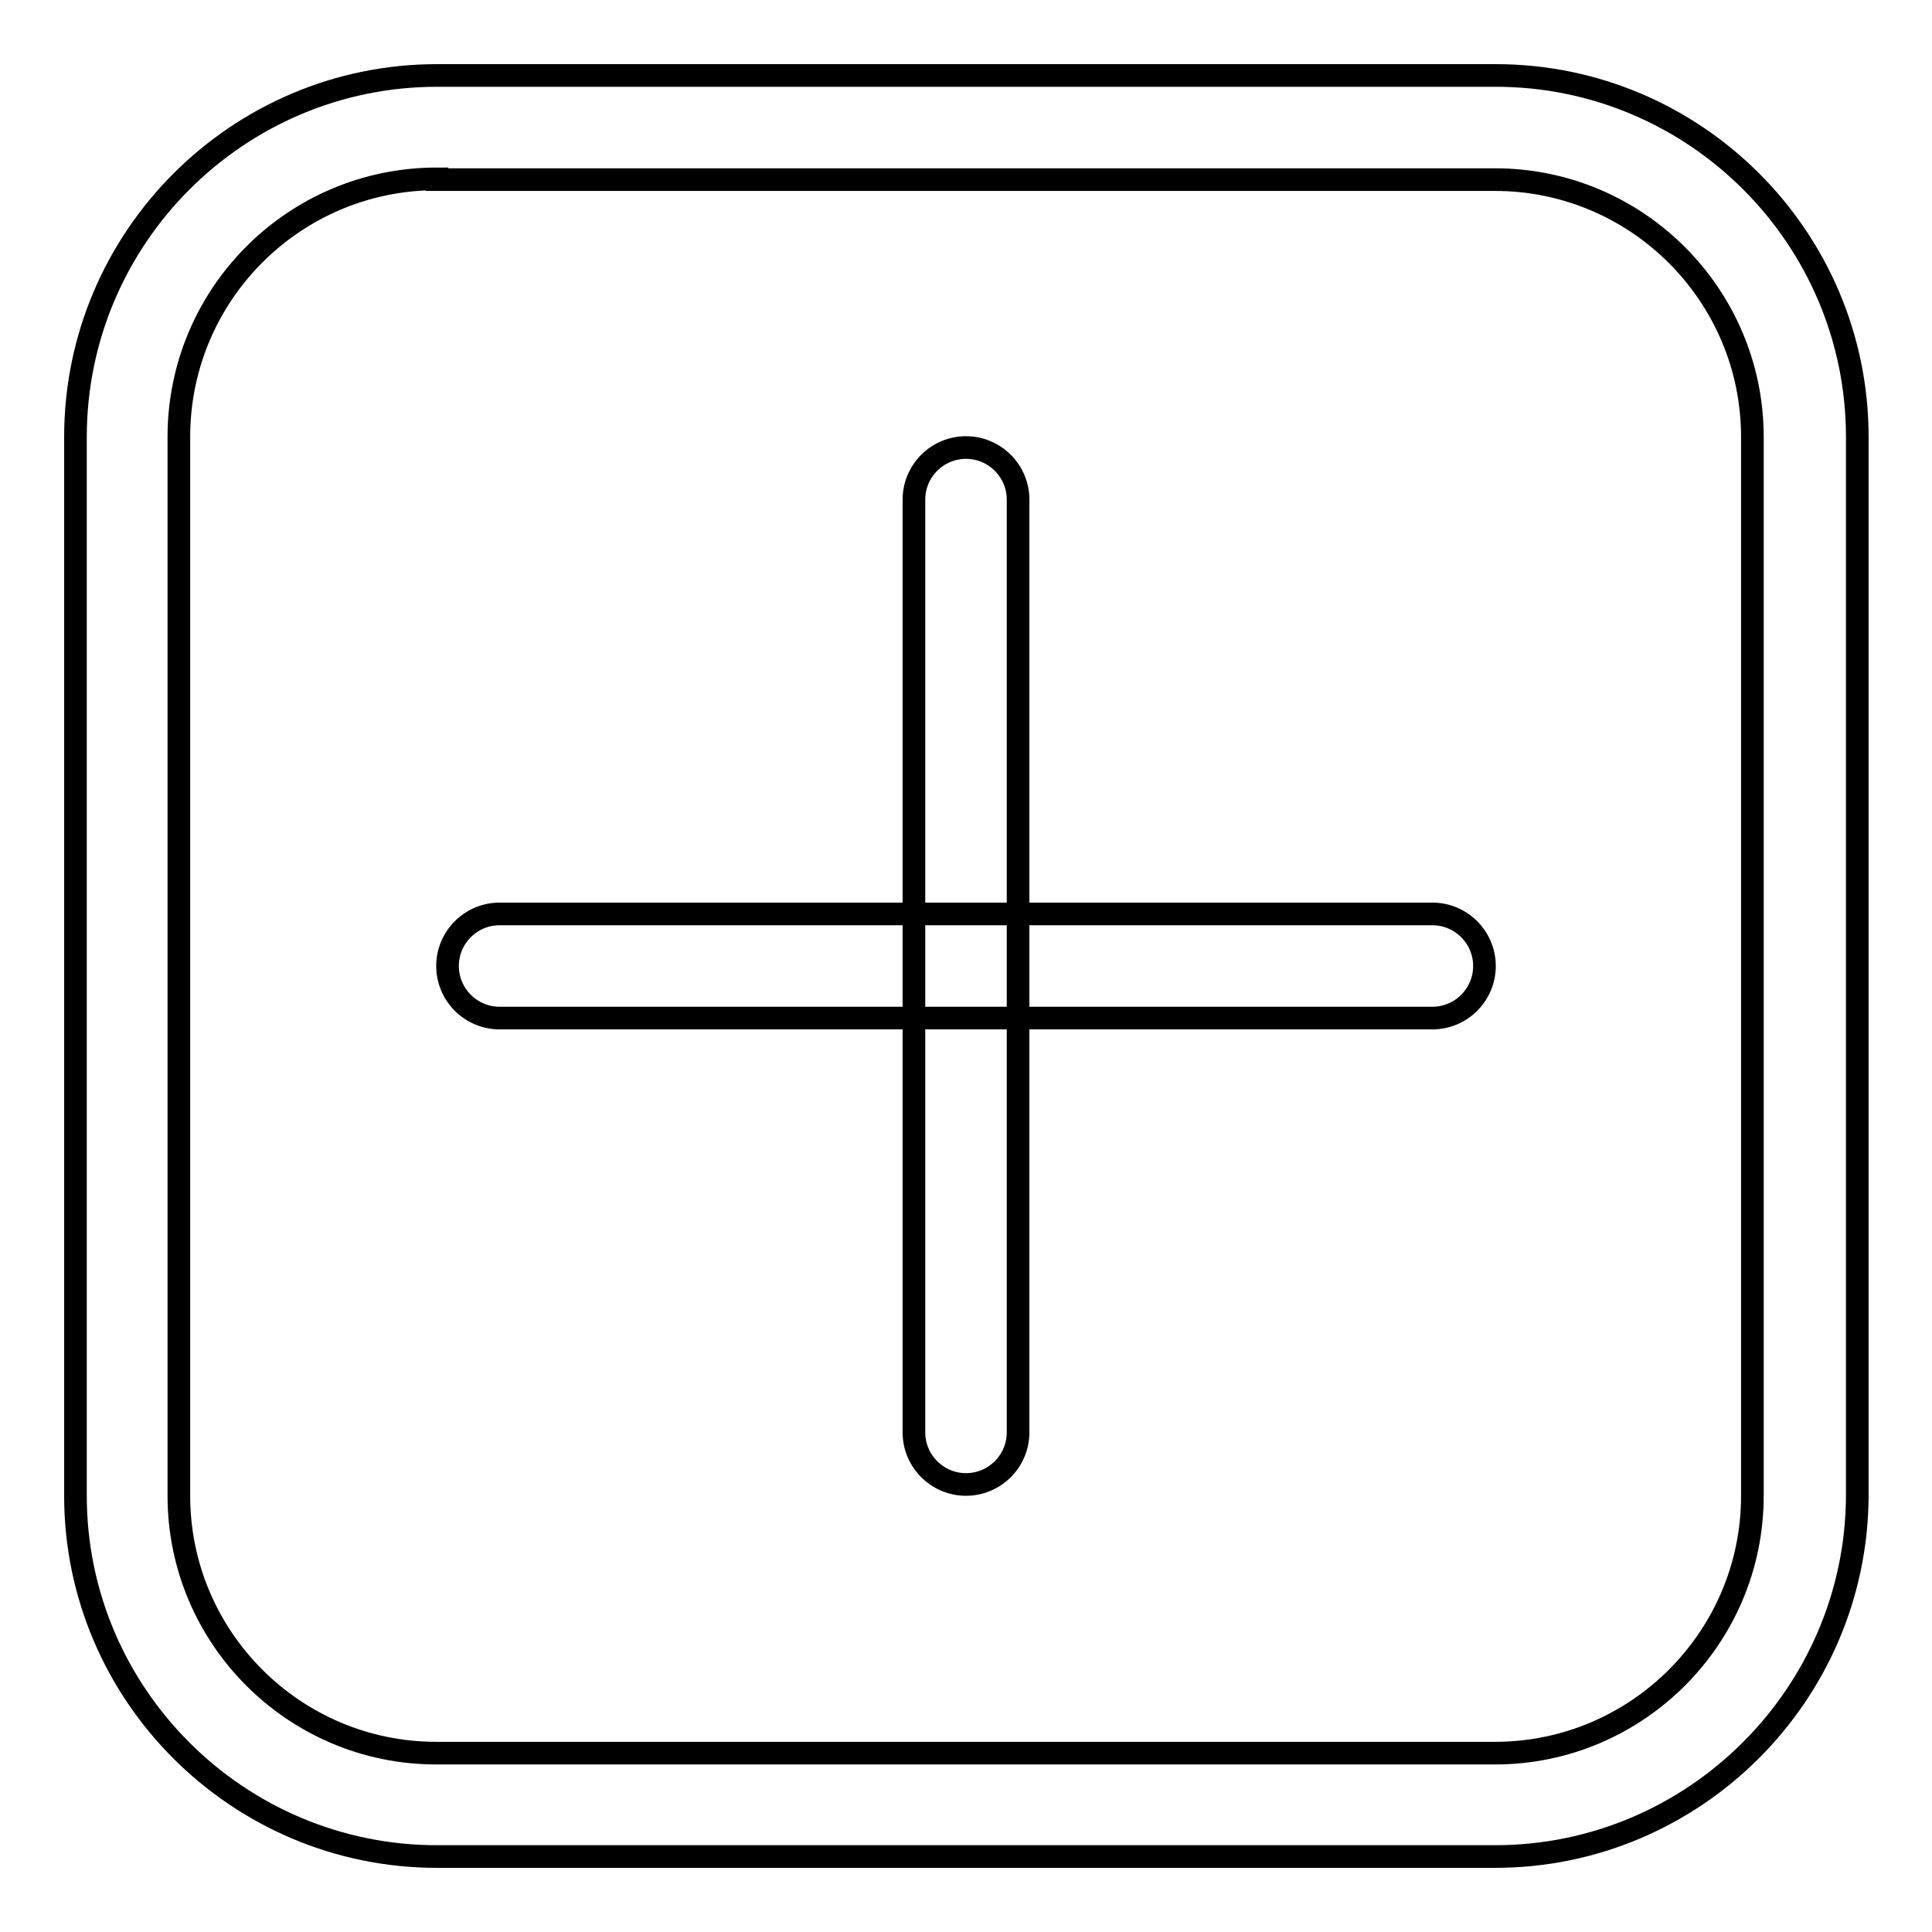
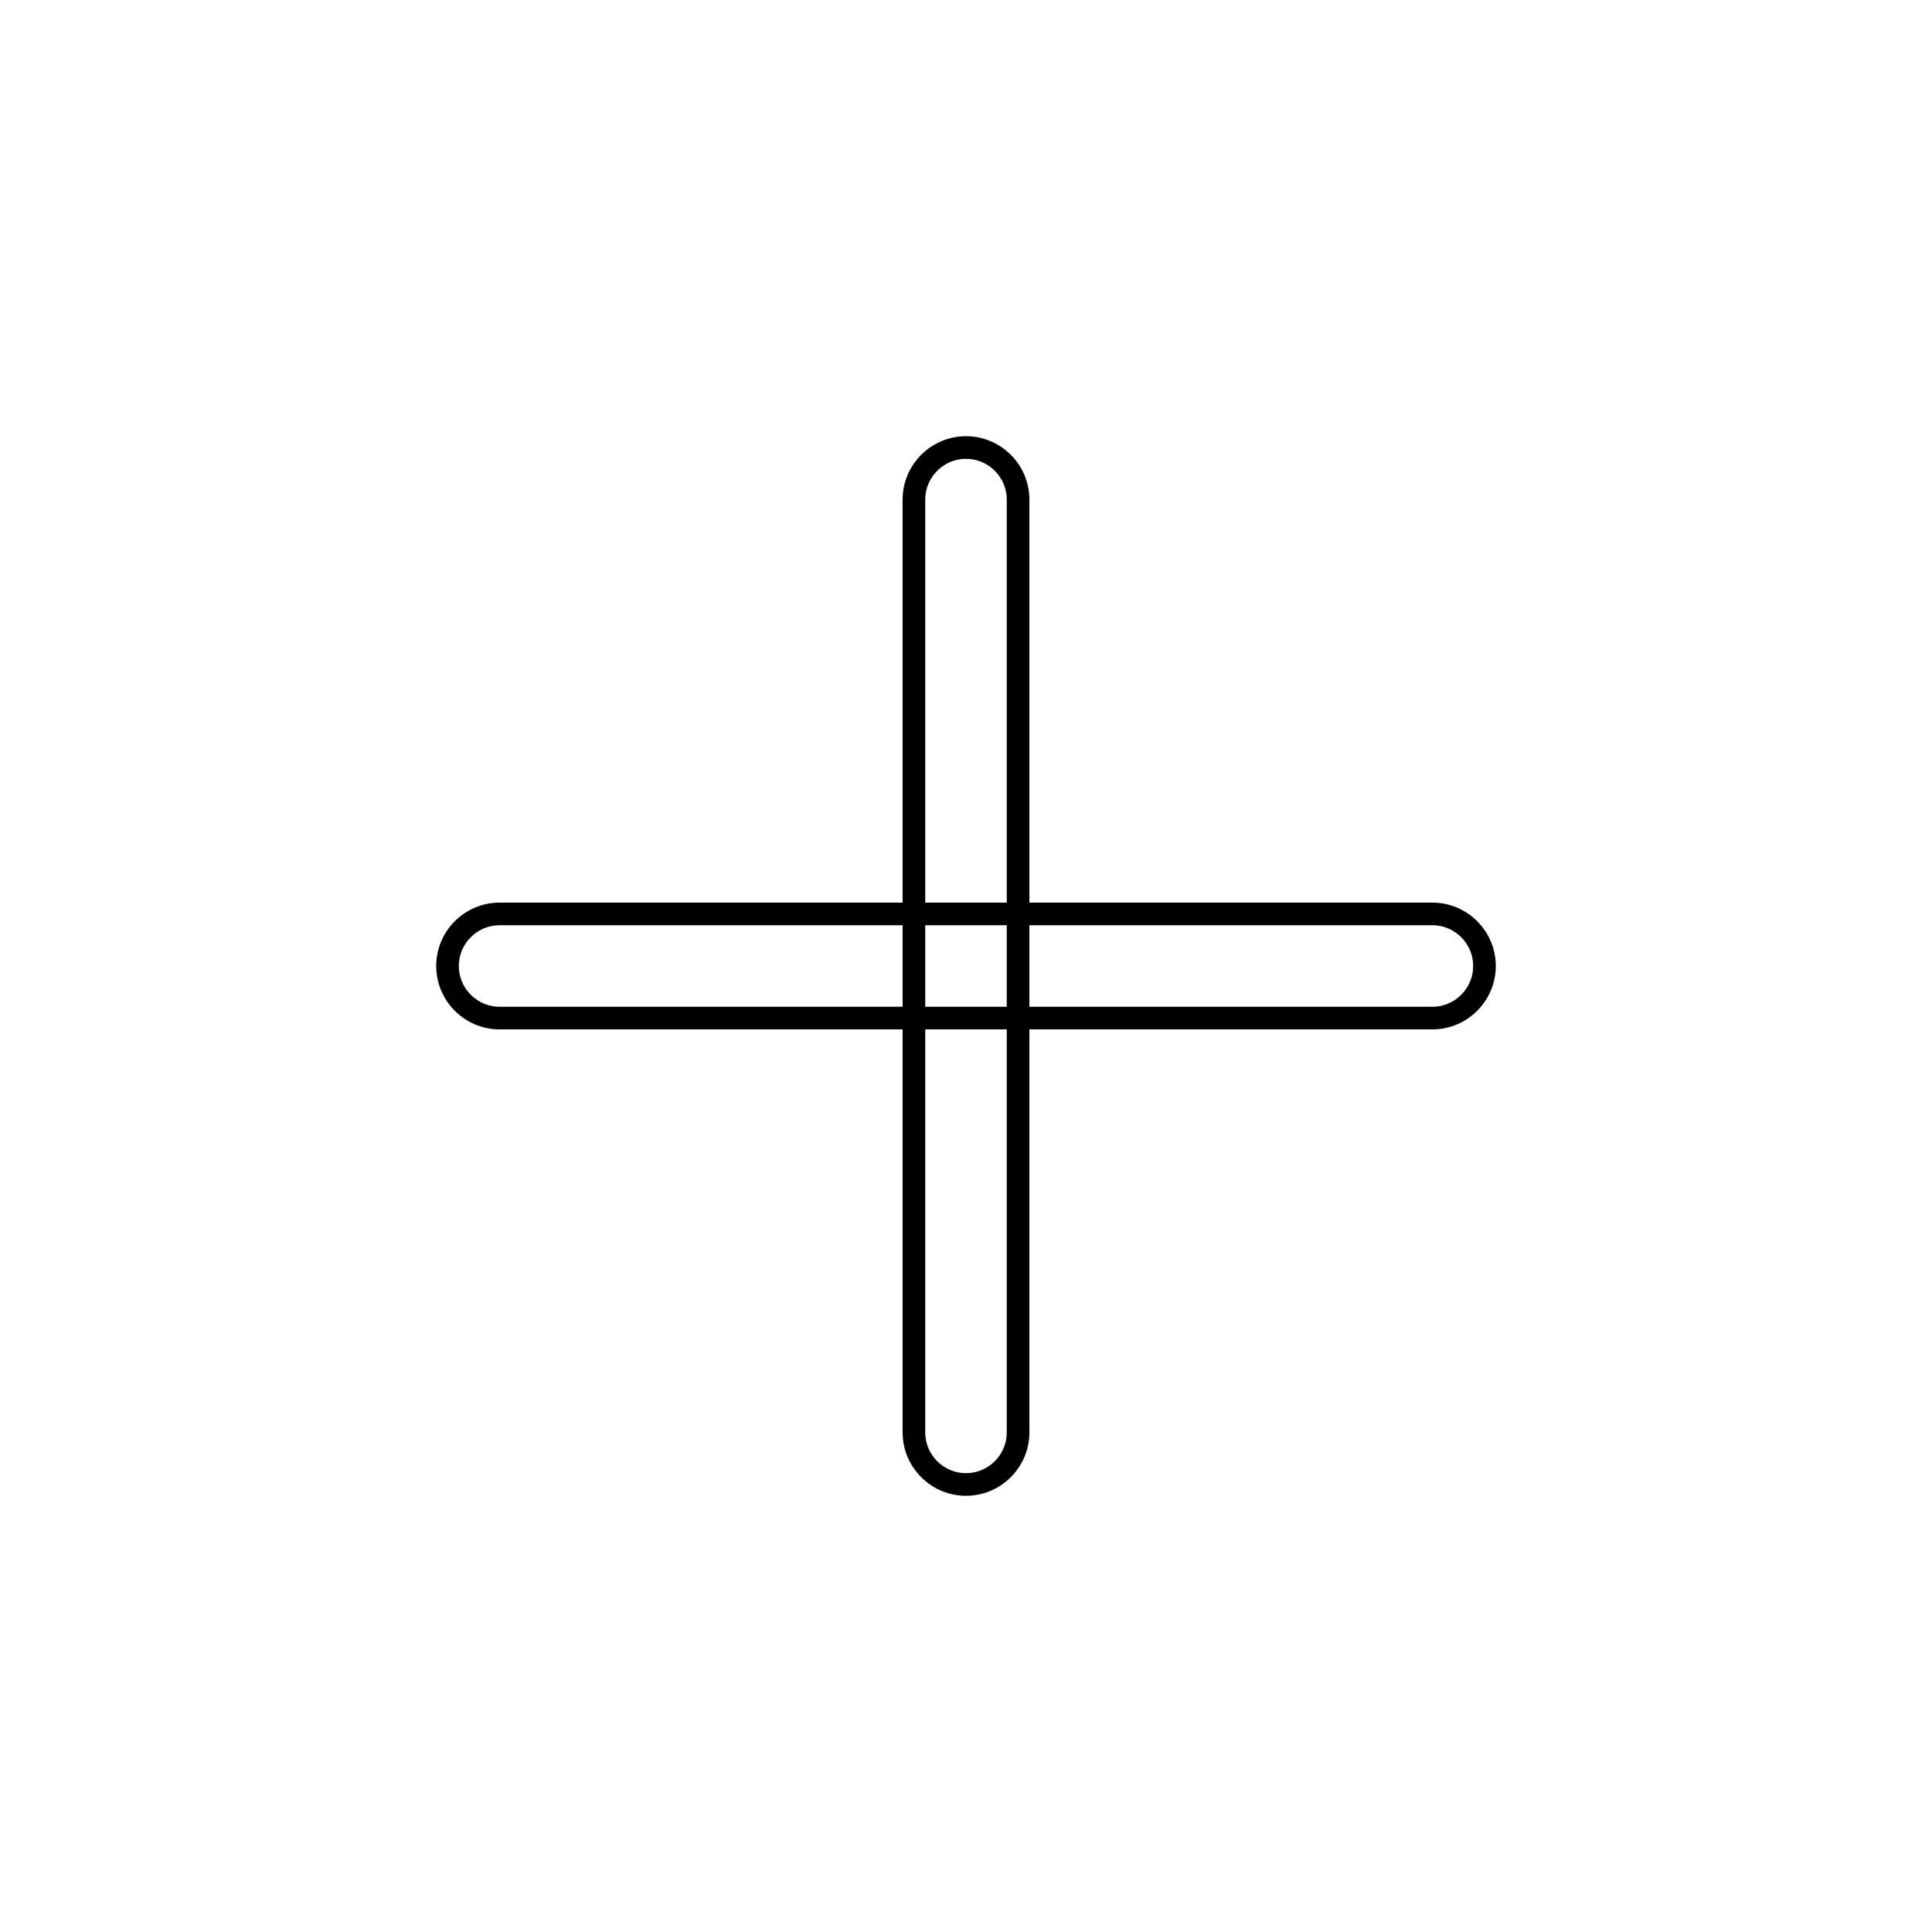
<svg xmlns="http://www.w3.org/2000/svg" version="1.1" x="0px" y="0px" viewBox="0 0 256 256" enable-background="new 0 0 256 256" xml:space="preserve">
  <g>
    <g>
      <path stroke-width="3" fill-opacity="0" stroke="#000000" d="M189.8,134.9H66.2c-3.8,0-6.9-3.1-6.9-6.9c0-3.8,3.1-6.9,6.9-6.9h123.6c3.8,0,6.9,3.1,6.9,6.9C196.7,131.8,193.6,134.9,189.8,134.9z" />
      <path stroke-width="3" fill-opacity="0" stroke="#000000" d="M128,196.7c-3.8,0-6.9-3.1-6.9-6.9V66.2c0-3.8,3.1-6.9,6.9-6.9c3.8,0,6.9,3.1,6.9,6.9v123.6C134.9,193.6,131.8,196.7,128,196.7z" />
-       <path stroke-width="3" fill-opacity="0" stroke="#000000" d="M198.1,246H57.9C31.5,246,10,224.5,10,198.2V57.9C10,31.5,31.5,10,57.9,10h140.3c26.4,0,47.9,21.5,47.9,47.9v140.3C246,224.5,224.5,246,198.1,246z M57.9,23.7C39,23.7,23.7,39,23.7,57.9v140.3c0,18.8,15.3,34.1,34.1,34.1h140.3c18.8,0,34.1-15.3,34.1-34.1V57.9c0-18.8-15.3-34.1-34.1-34.1H57.9z" />
    </g>
  </g>
</svg>